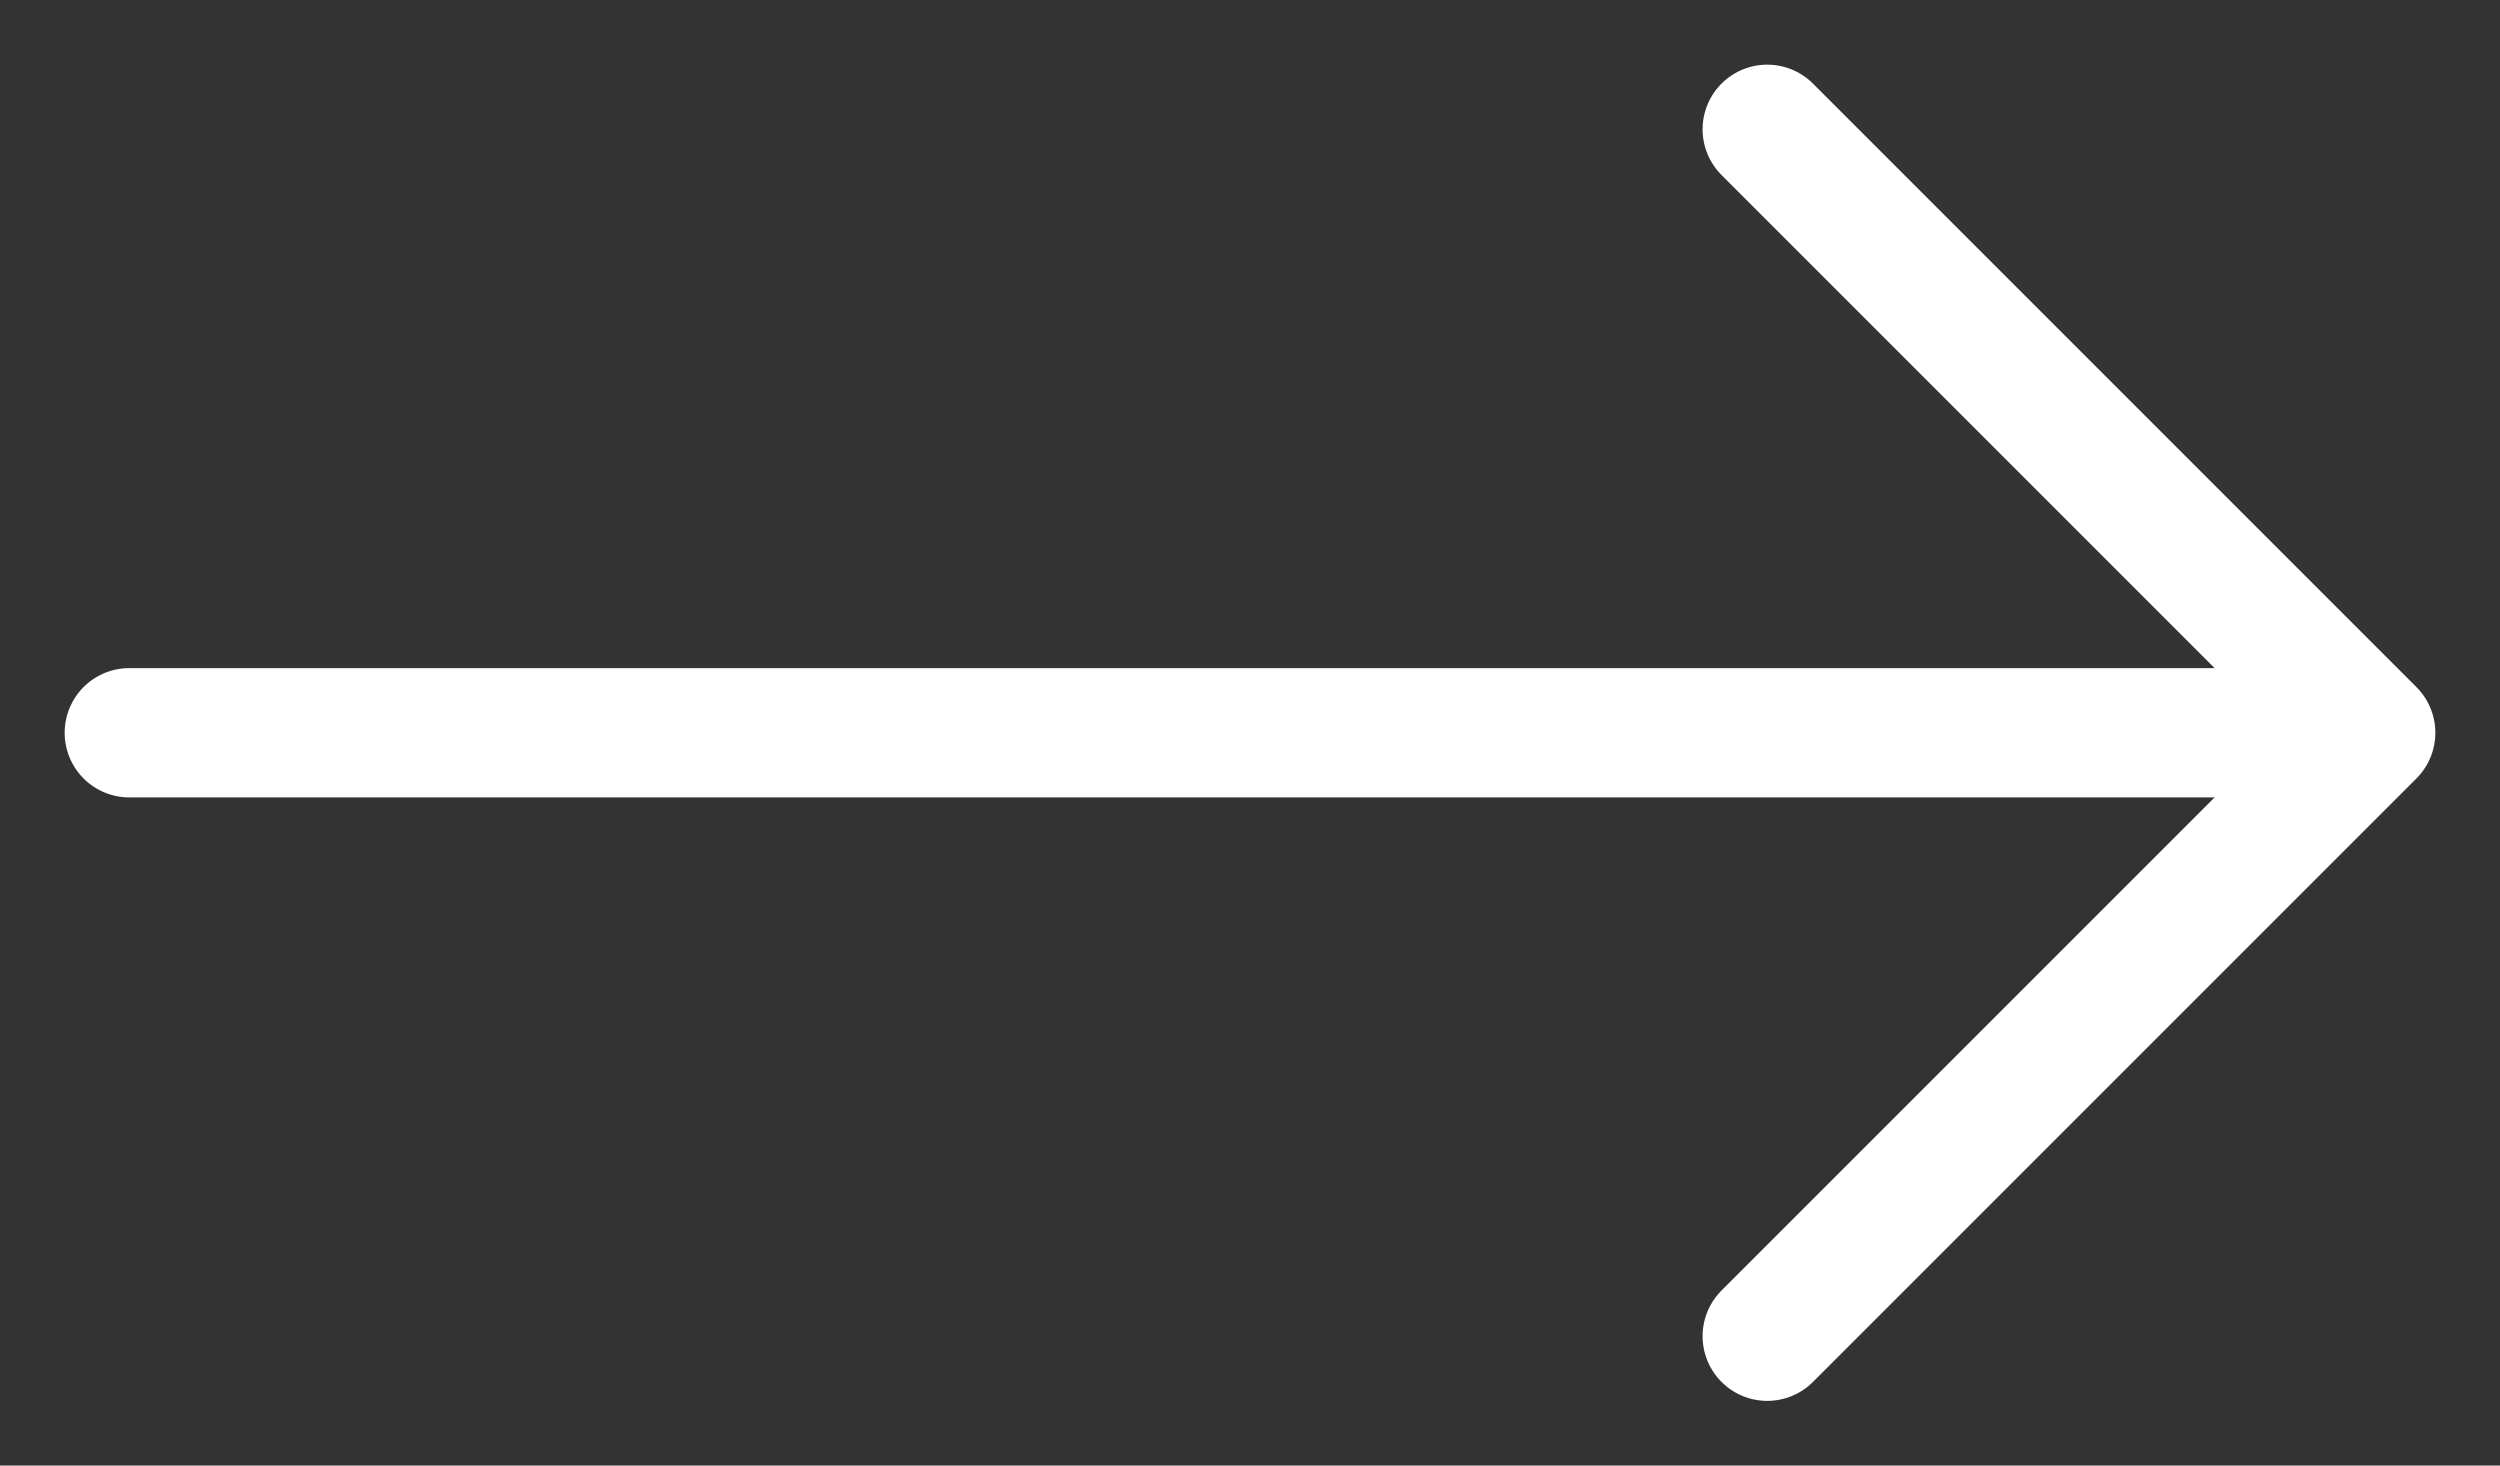
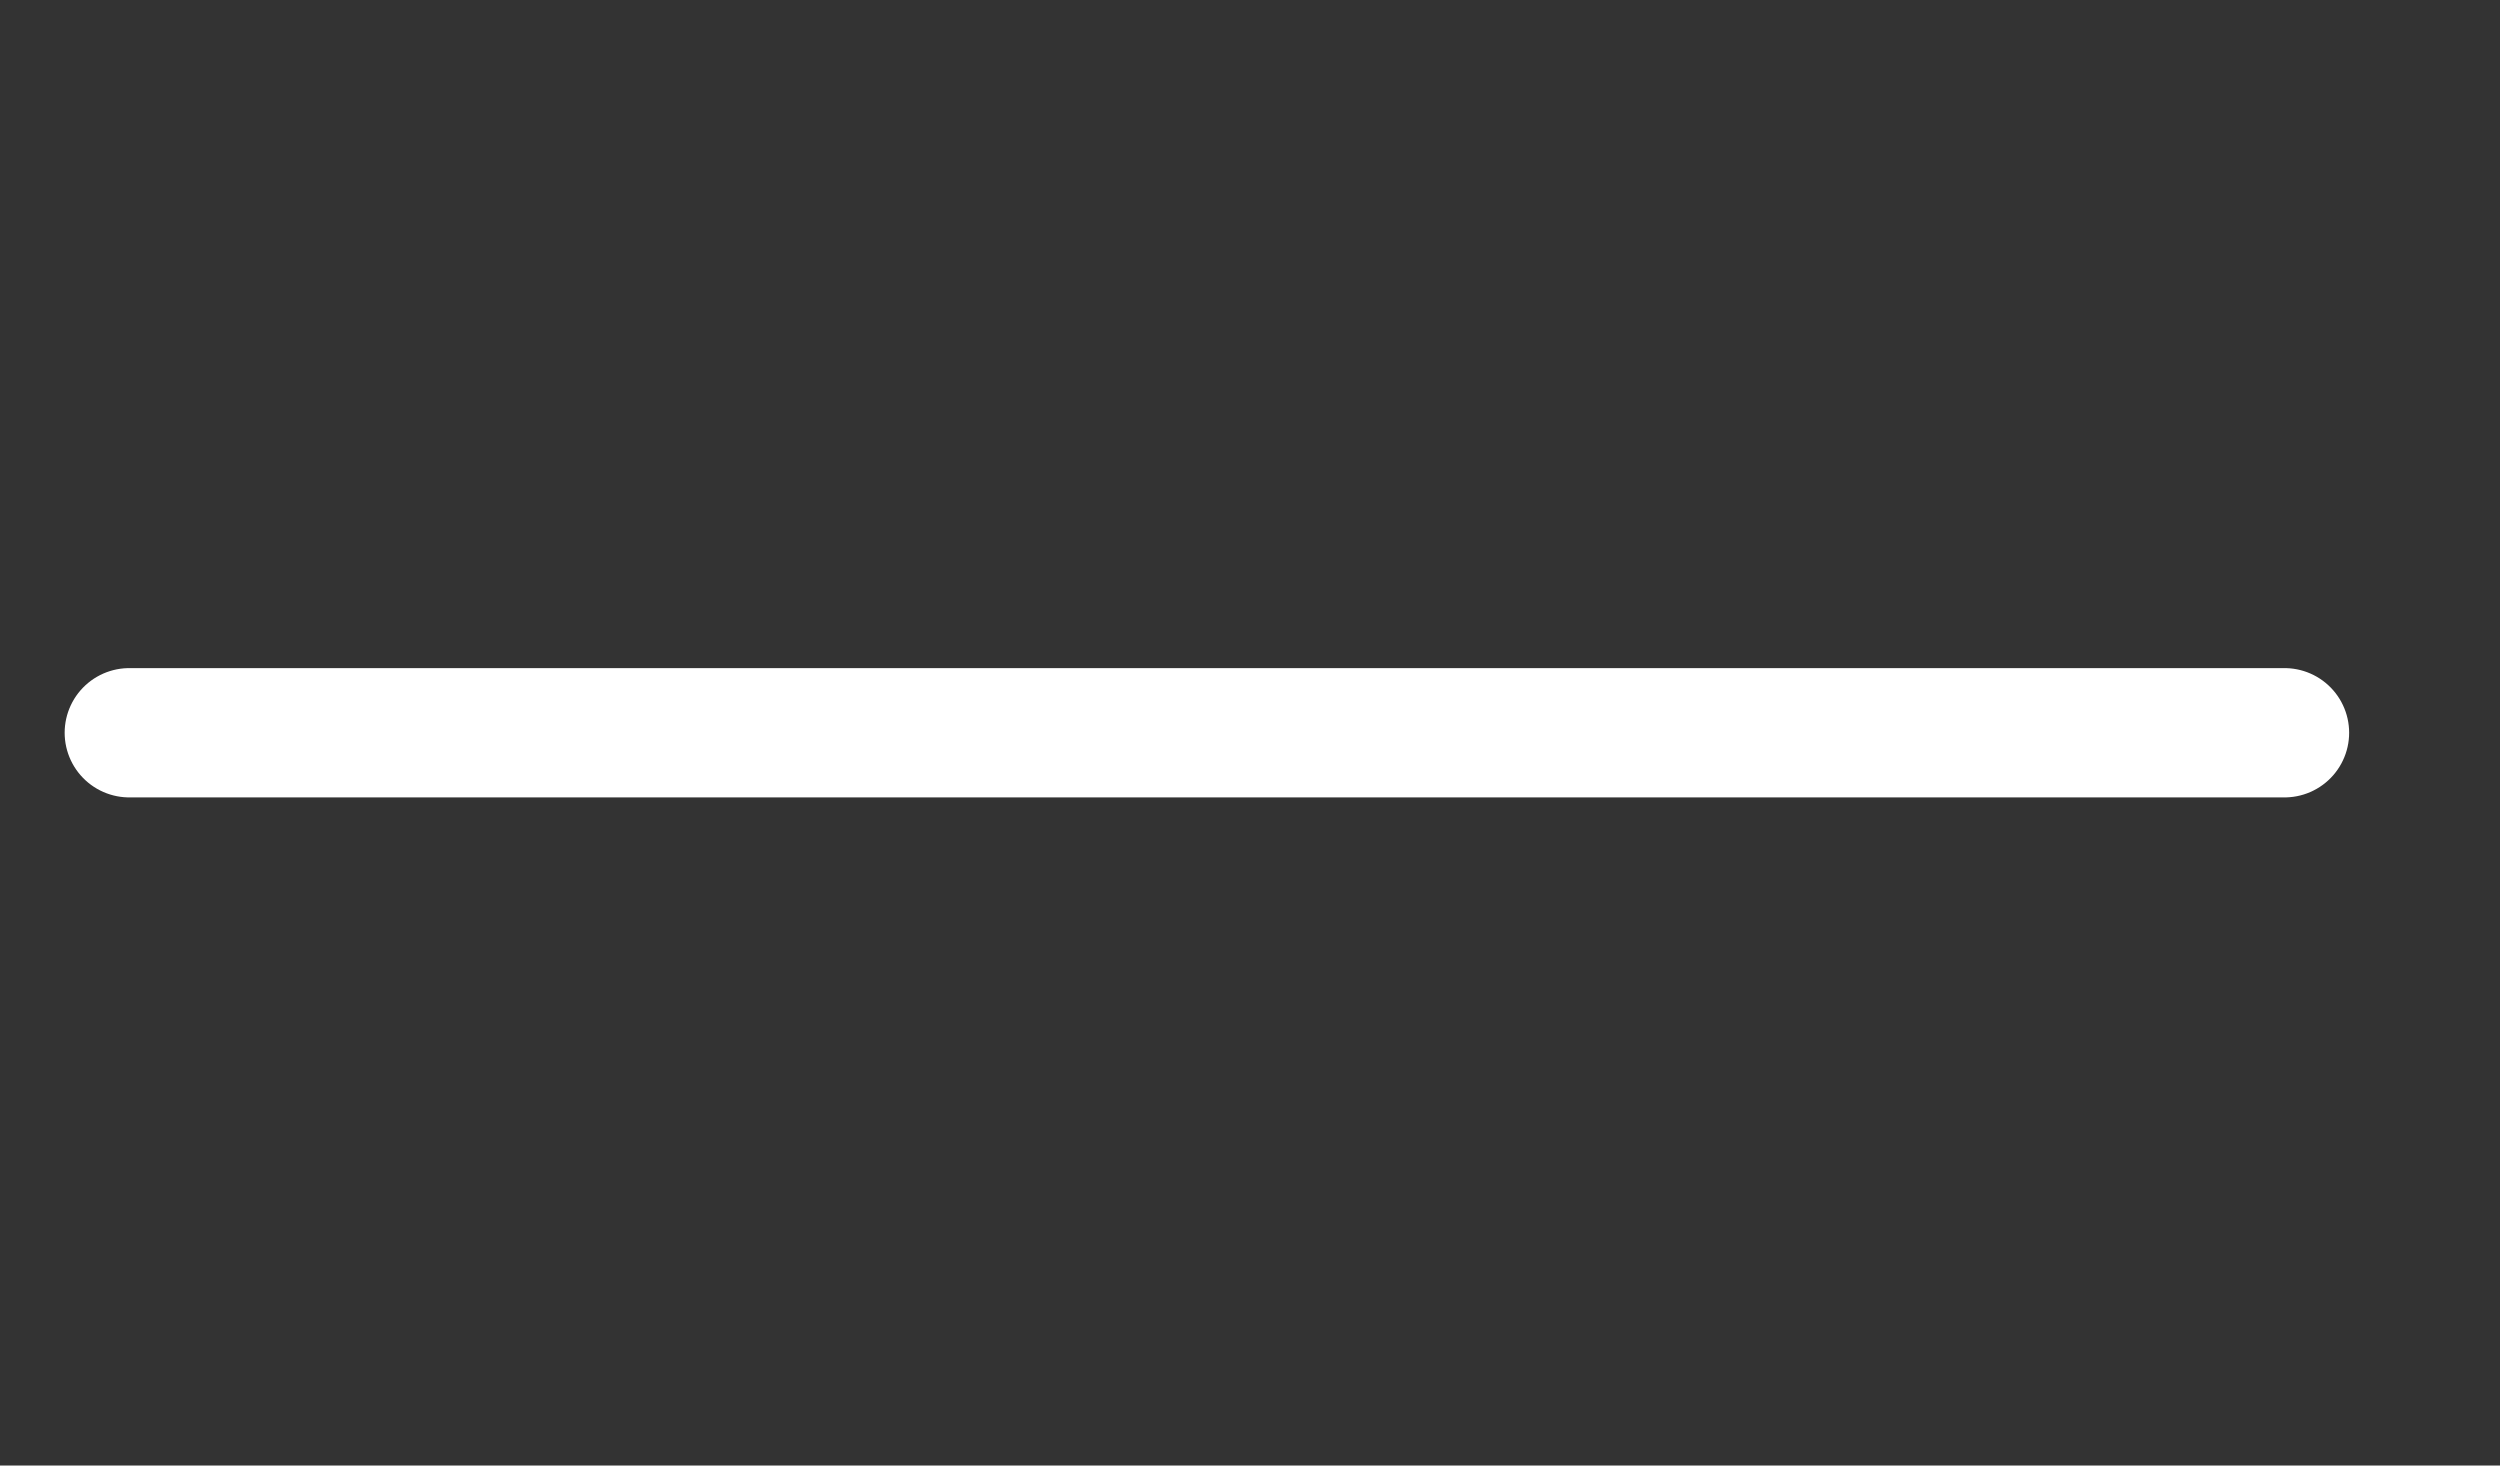
<svg xmlns="http://www.w3.org/2000/svg" width="29" height="17" viewBox="0 0 29 17" fill="none">
  <rect x="0" y="0" width="29" height="17" fill="#333333" stroke="none" />
  <path d="M1.5 8.5H26.5" stroke="white" stroke-width="1.5" stroke-linecap="round" stroke-linejoin="round" />
-   <path d="M20.5 1.5L27.5 8.5L20.5 15.5" stroke="white" stroke-width="1.5" stroke-linecap="round" stroke-linejoin="round" />
</svg>